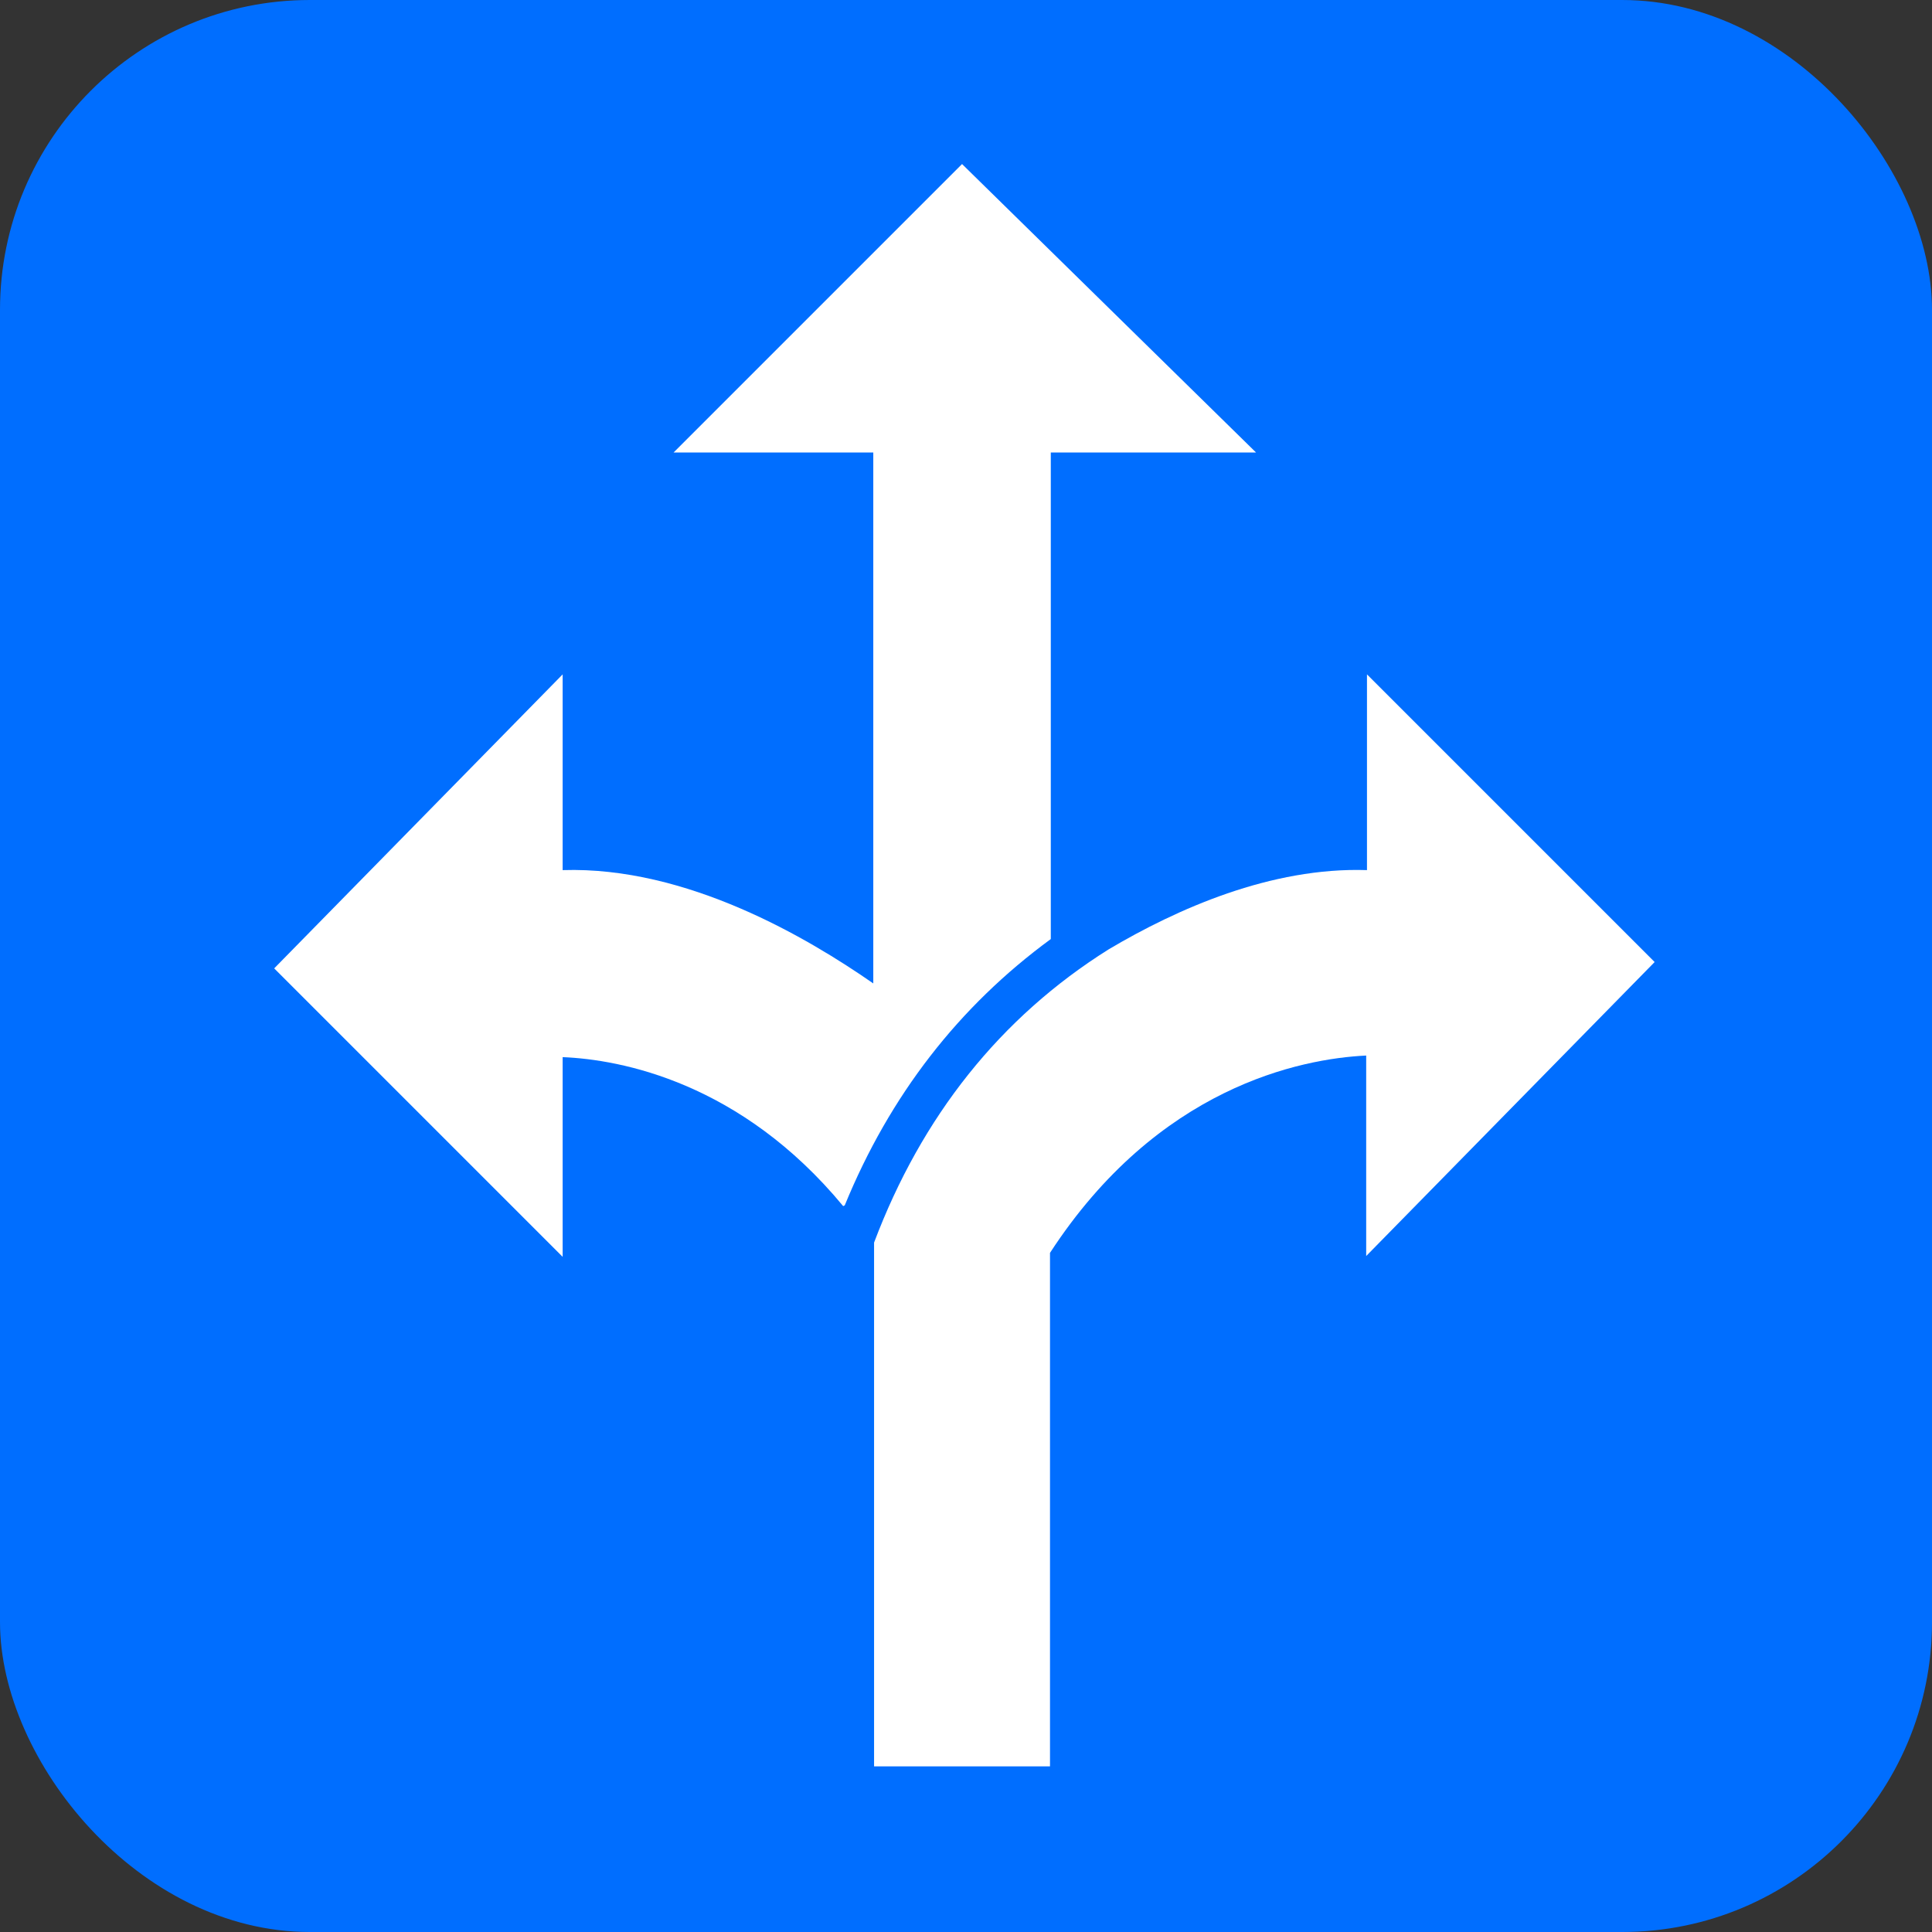
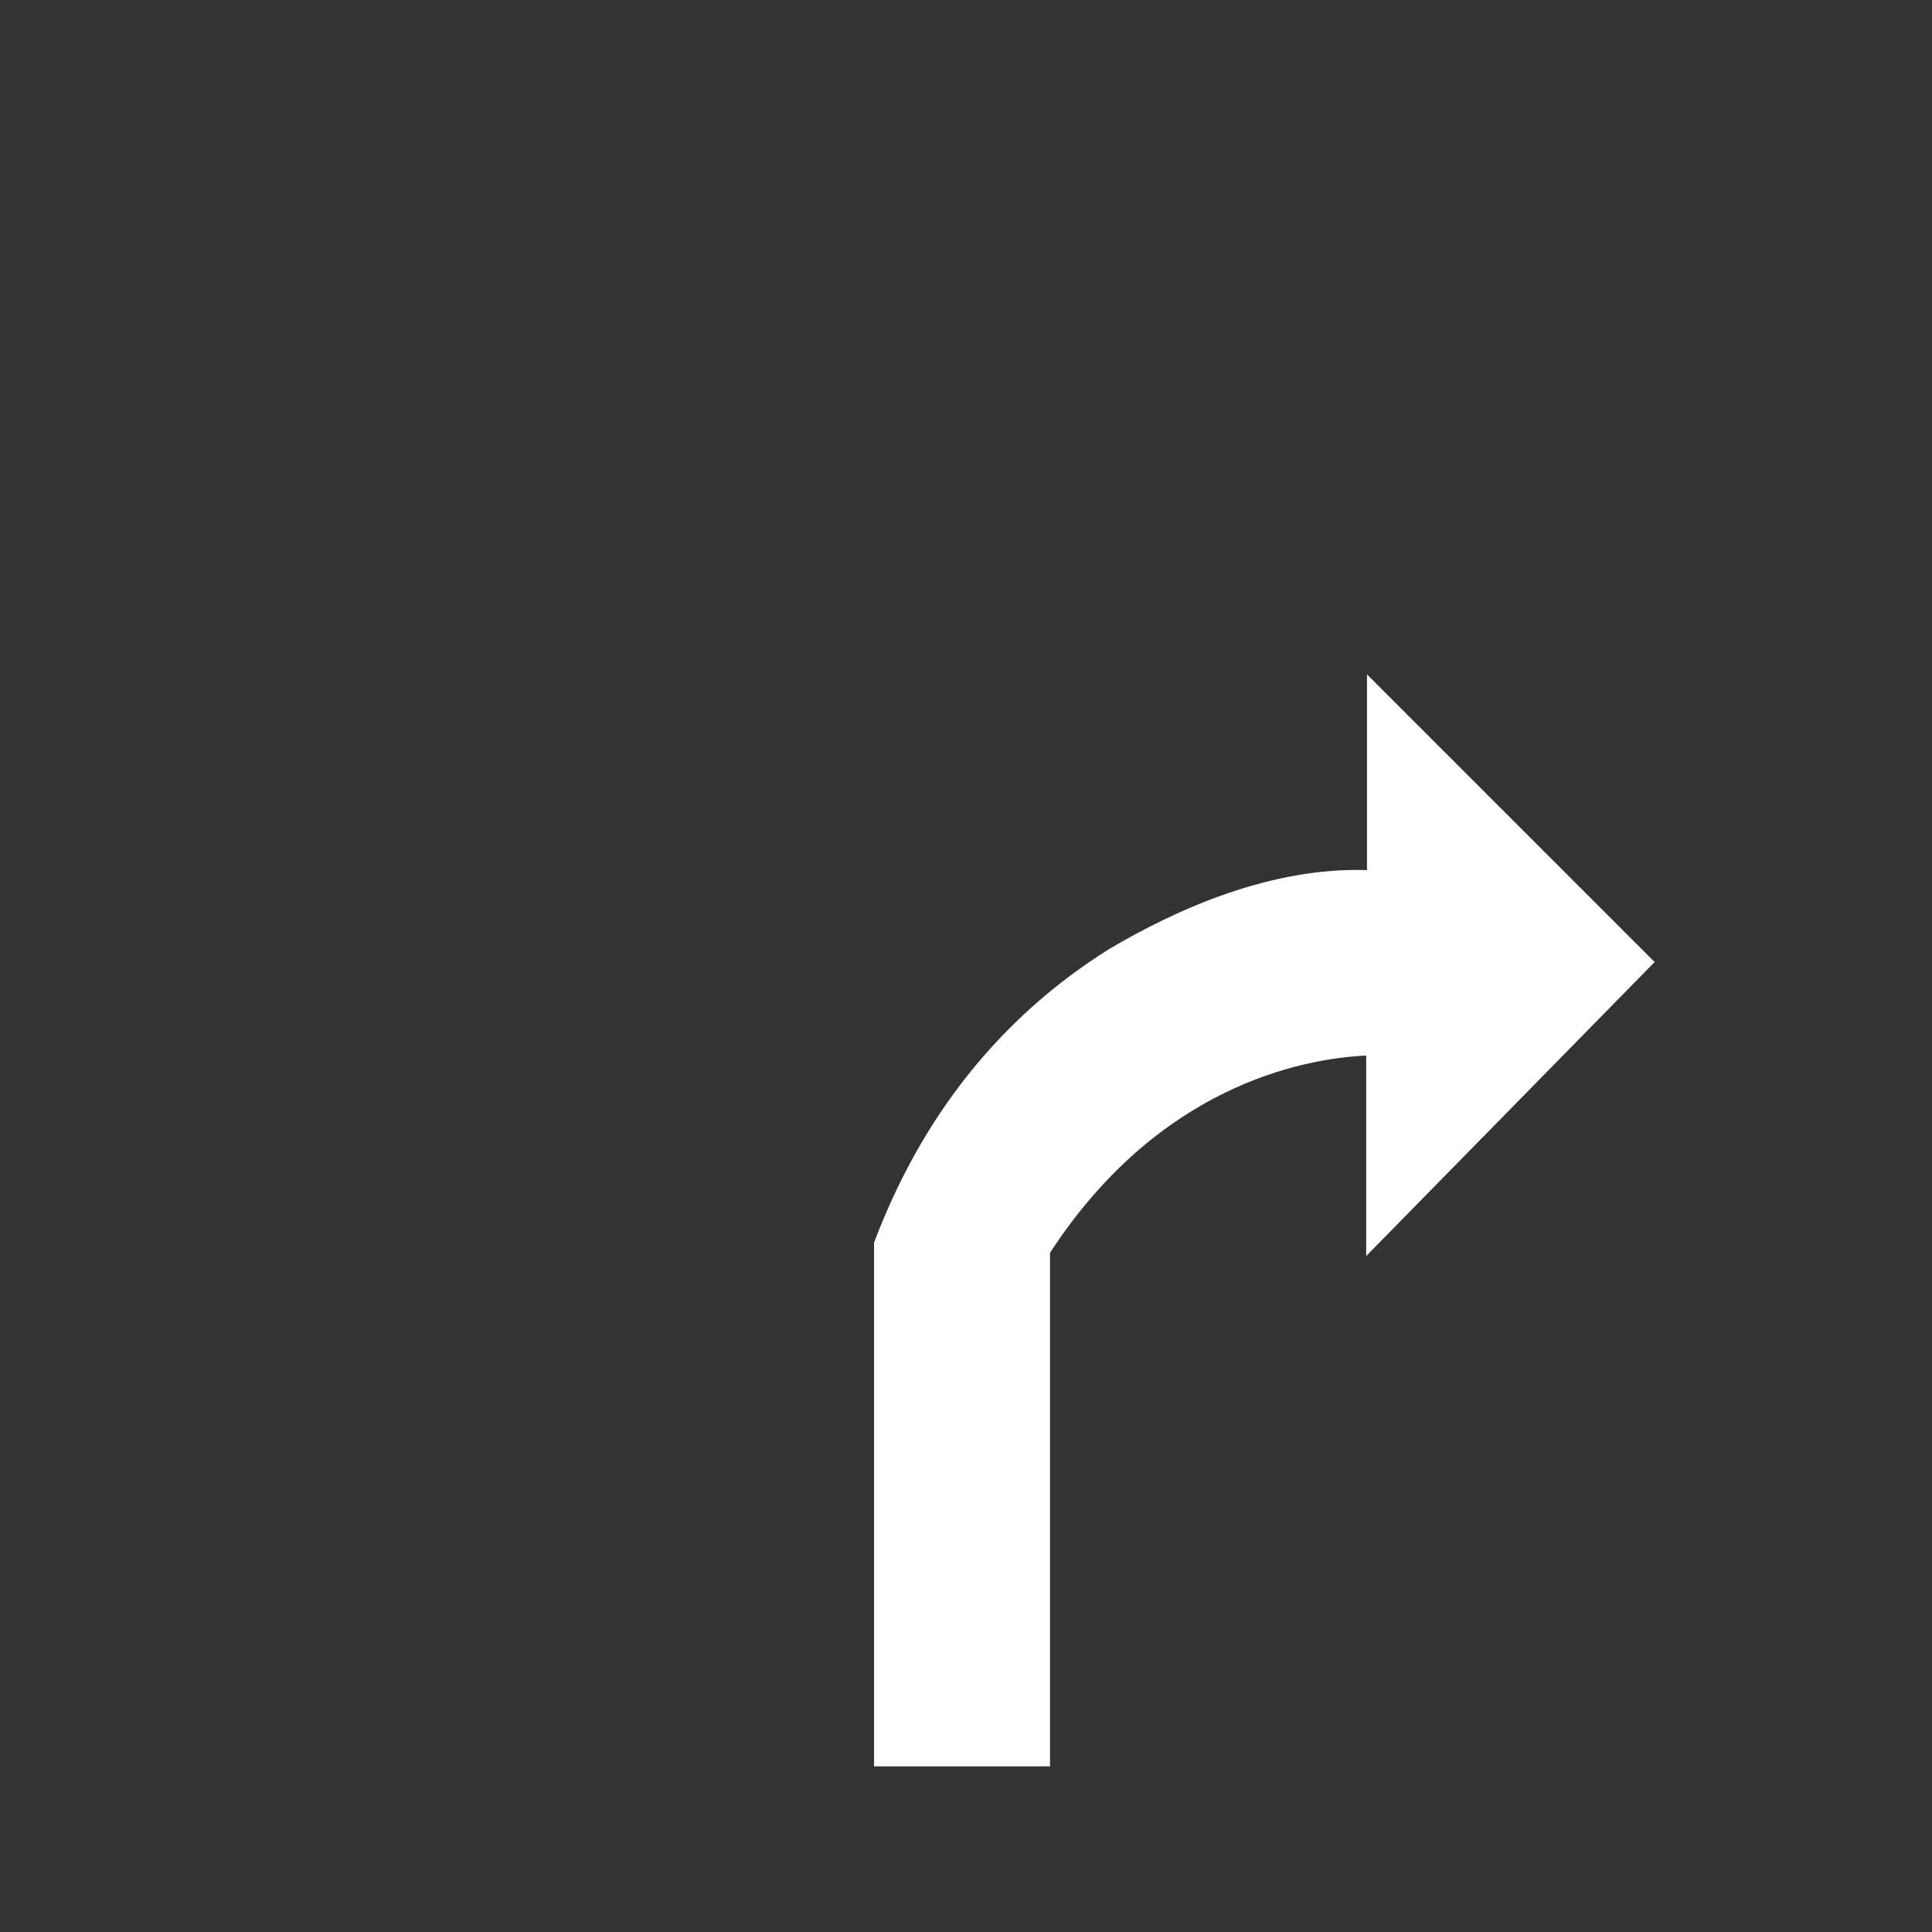
<svg xmlns="http://www.w3.org/2000/svg" id="Layer_1" data-name="Layer 1" viewBox="0 0 24.38 24.38">
  <rect x="0" y="0" width="24.38" height="24.38" fill="#333333" stroke="none" />
  <defs>
    <style>
      .cls-1 {
        fill: #fff;
      }

      .cls-1, .cls-2 {
        stroke-width: 0px;
      }

      .cls-2 {
        fill: #006eff;
      }
    </style>
  </defs>
-   <rect class="cls-2" x="0" width="24.38" height="24.38" rx="3.91" ry="3.91" />
  <g>
-     <path class="cls-1" d="m10.66,15.21c.57-1.39,1.44-2.51,2.6-3.36v-6.14h2.59l-3.71-3.64-3.64,3.64h2.52v6.7c-.82-.57-2.35-1.48-3.92-1.43v-2.47l-3.64,3.71,3.64,3.64v-2.52h0c.74.03,2.25.32,3.54,1.88Z" />
    <path class="cls-1" d="m20.89,12.15l-3.64-3.64v2.47c-1.21-.04-2.4.49-3.26,1-1.37.86-2.36,2.11-2.96,3.7,0,0,0,0,0,0v6.61h2.22v-6.48c1.36-2.09,3.16-2.45,3.99-2.49v2.53l3.64-3.71Z" />
  </g>
</svg>